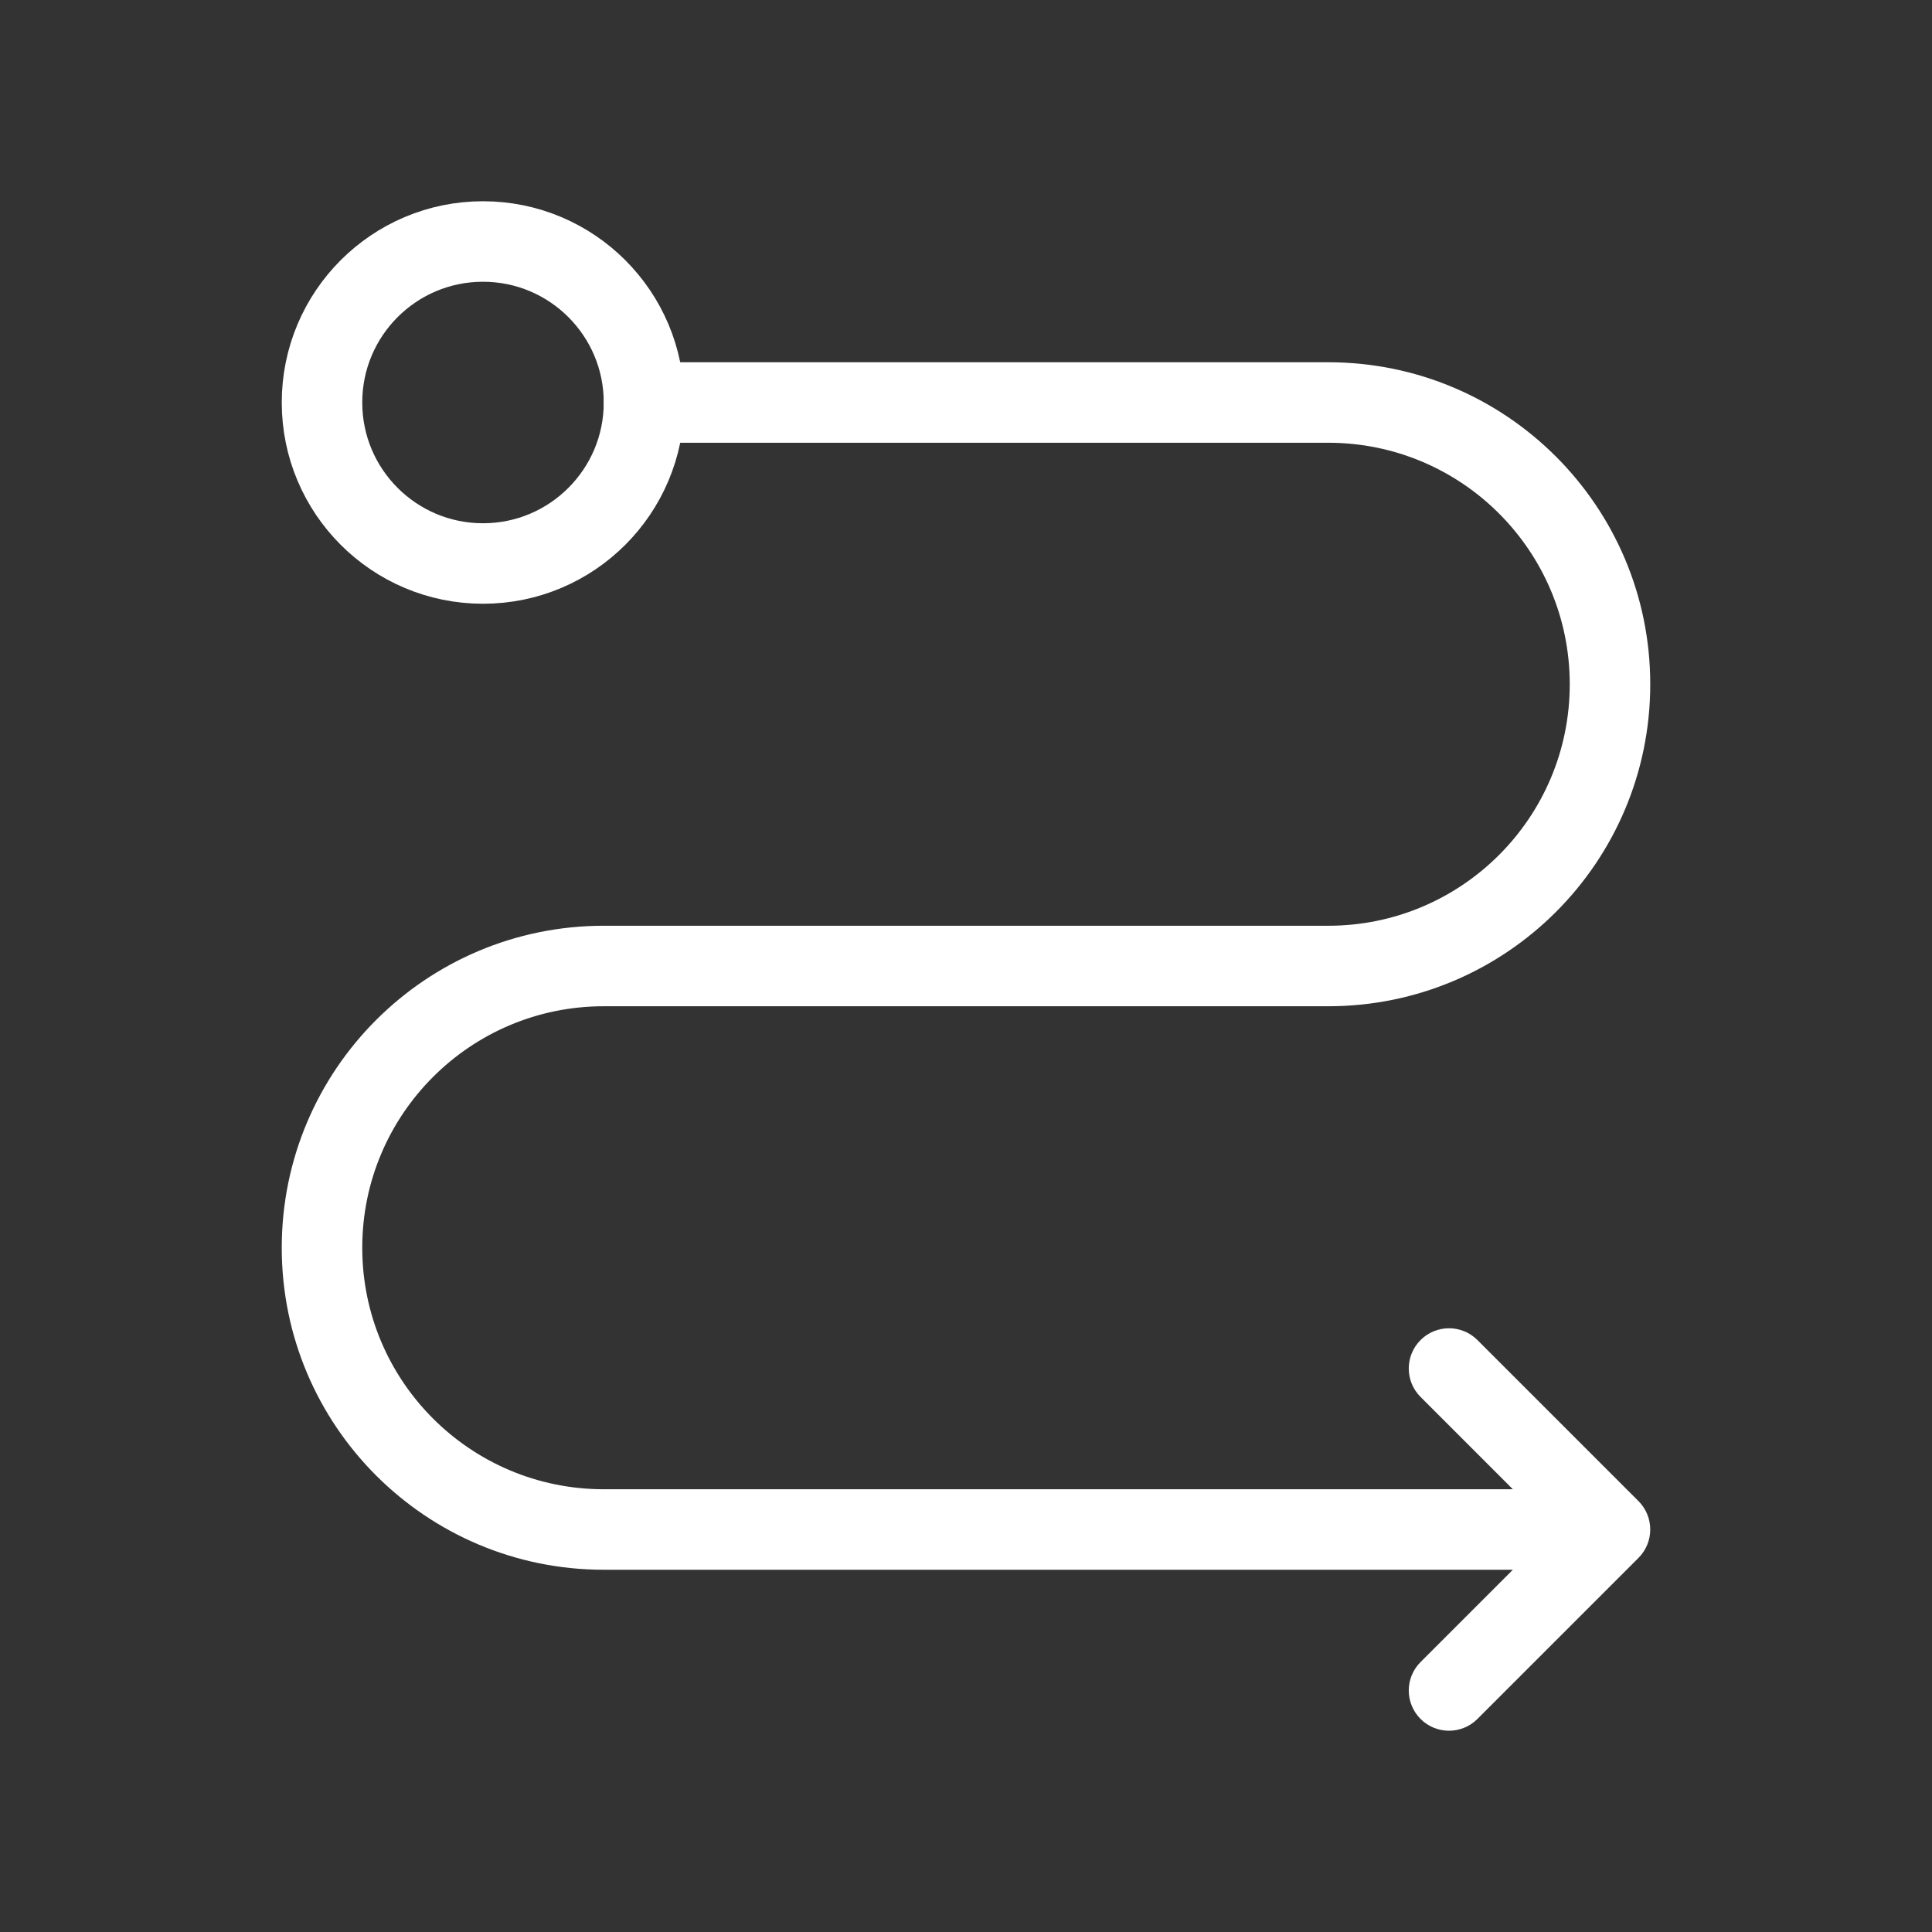
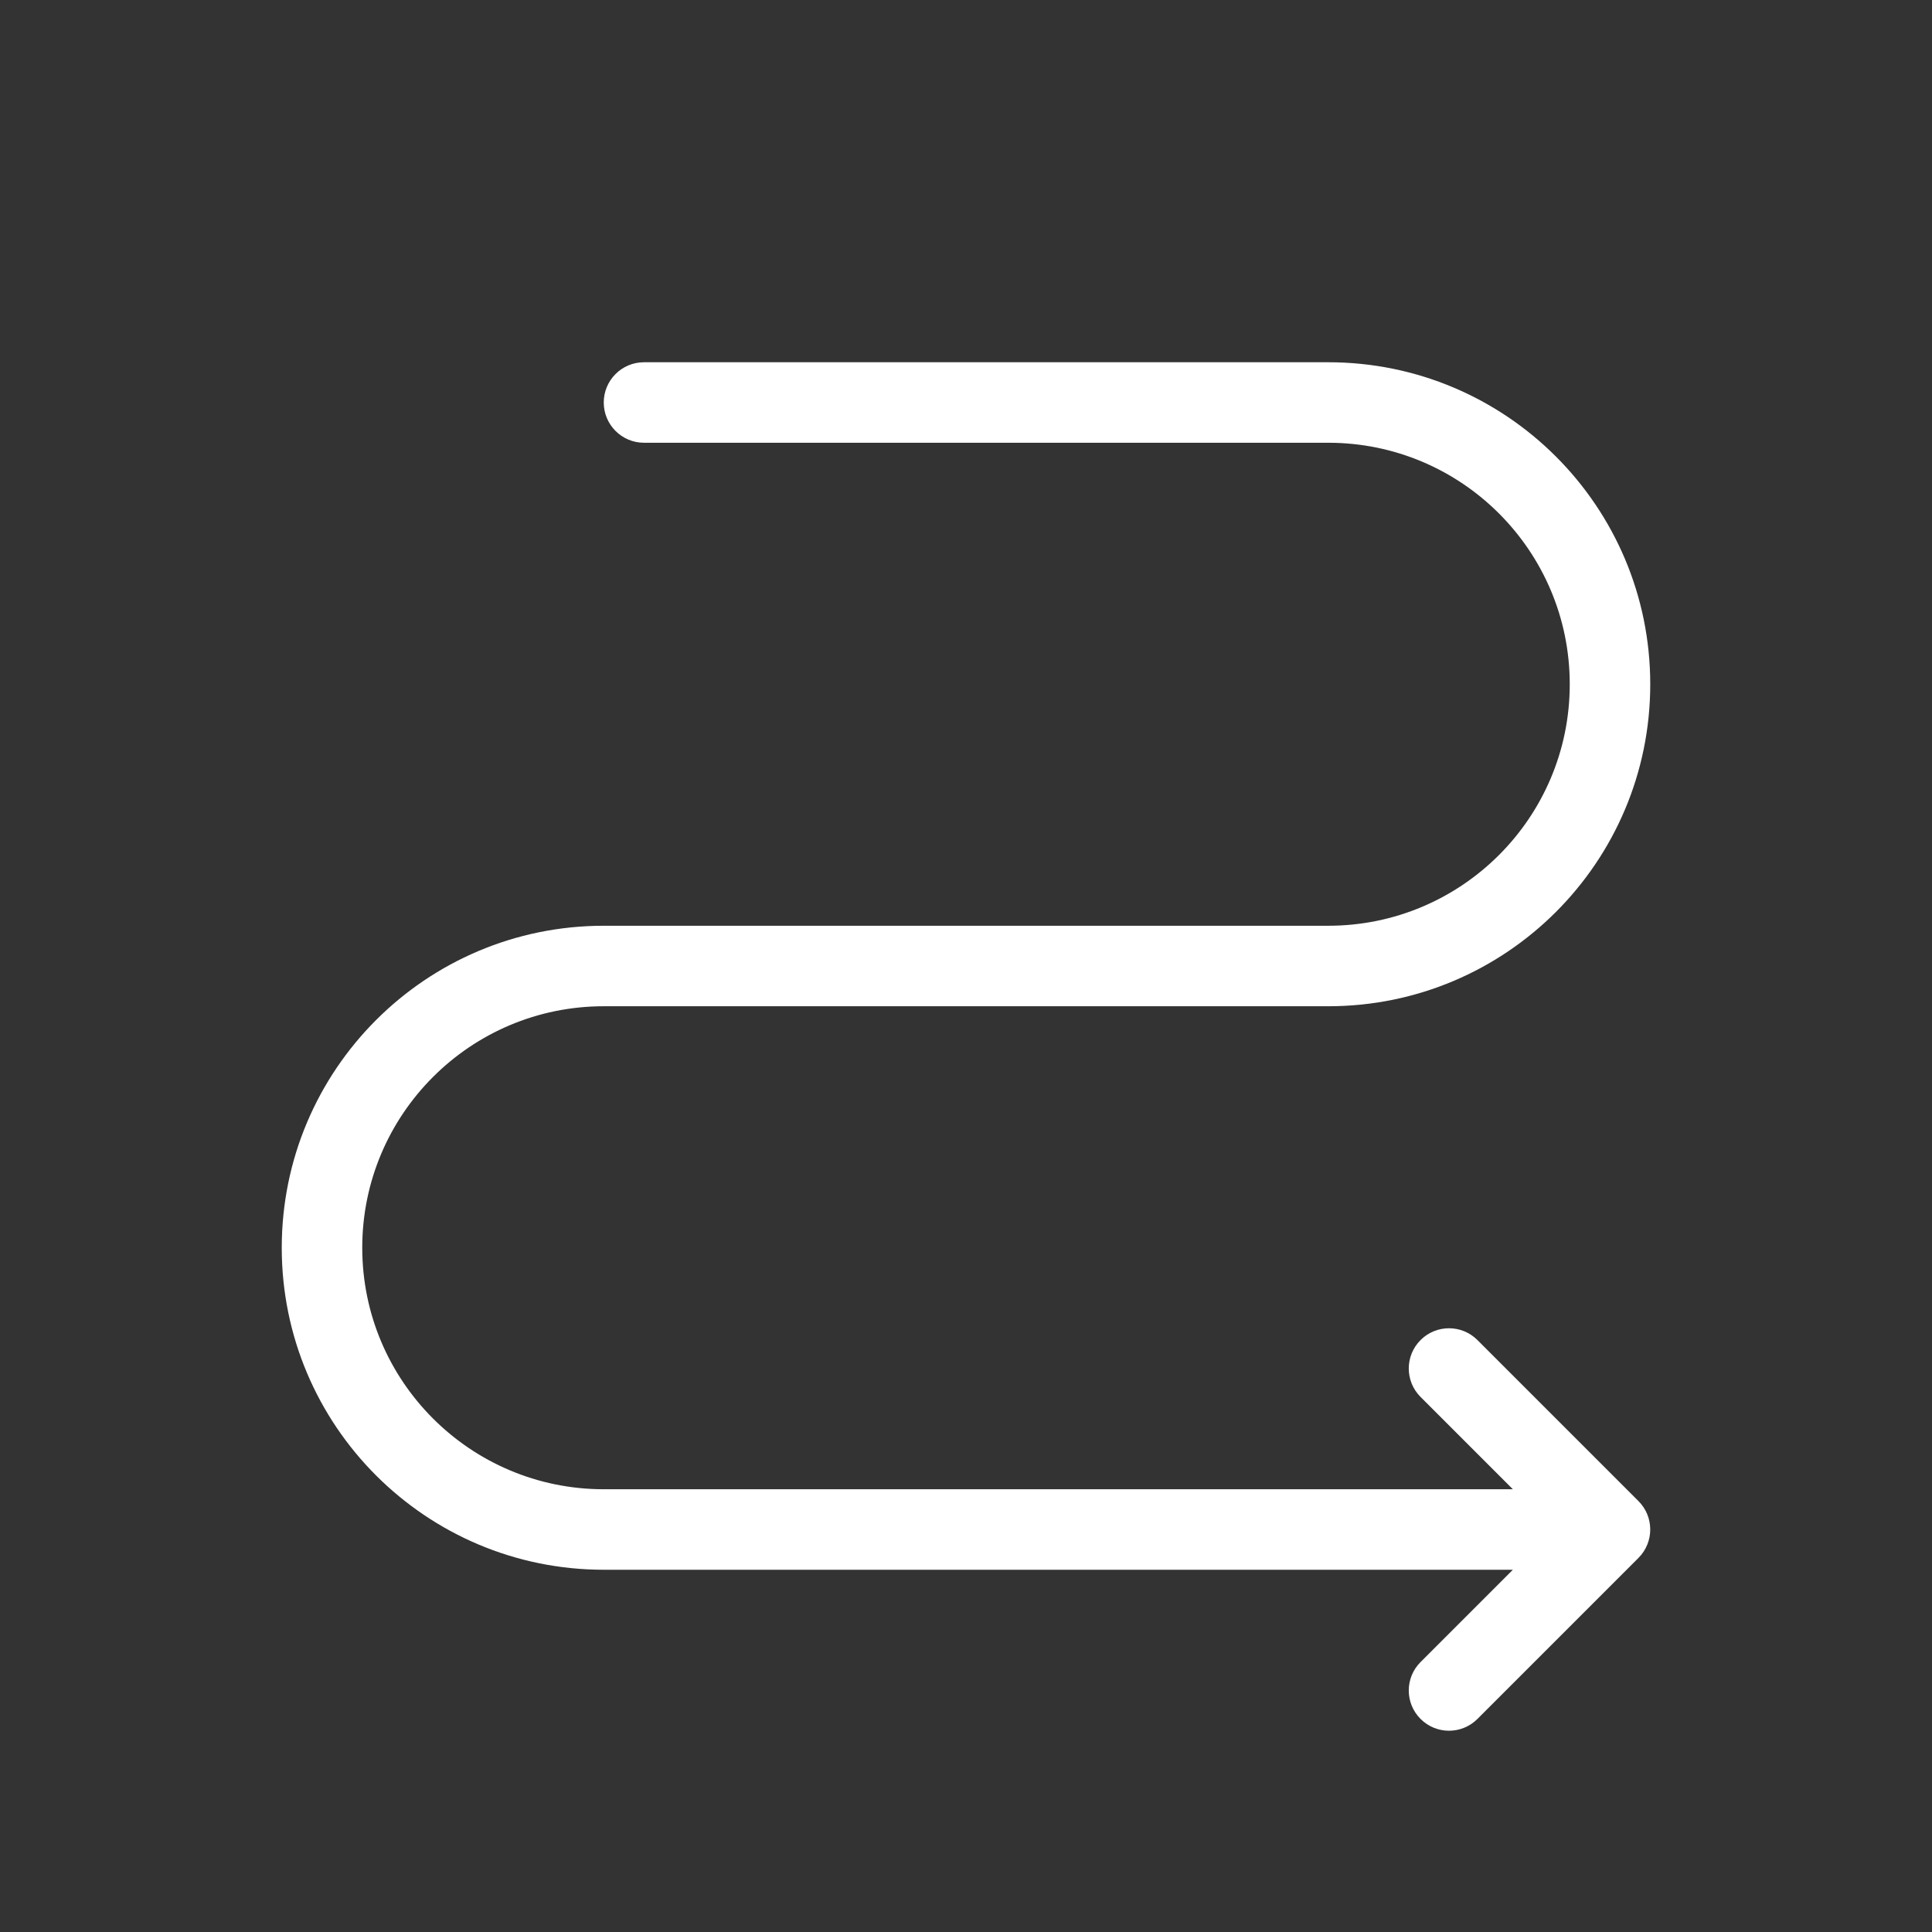
<svg xmlns="http://www.w3.org/2000/svg" width="36" height="36" viewBox="0 0 36 36" fill="none">
  <rect x="0" y="0" width="36" height="36" fill="#333333" stroke="none" />
  <path d="M30 28.5L30.53 29.03C30.823 28.737 30.823 28.263 30.53 27.97L30 28.5ZM12 6.75C11.586 6.75 11.25 7.086 11.25 7.5C11.25 7.914 11.586 8.25 12 8.25V6.75ZM27.53 24.97C27.237 24.677 26.763 24.677 26.47 24.97C26.177 25.263 26.177 25.737 26.47 26.03L27.53 24.97ZM26.47 30.97C26.177 31.263 26.177 31.737 26.47 32.03C26.763 32.323 27.237 32.323 27.53 32.03L26.47 30.97ZM30 28.5V27.75H11.25V28.5V29.25H30V28.5ZM11.25 18V18.75H24.75V18V17.25H11.25V18ZM24.75 7.5V6.75H12V7.5V8.25H24.75V7.5ZM30 28.5L30.53 27.97L27.53 24.97L27 25.5L26.47 26.03L29.47 29.03L30 28.5ZM30 28.5L29.47 27.97L26.47 30.97L27 31.5L27.53 32.03L30.53 29.03L30 28.5ZM30 12.75H30.75C30.75 9.436 28.064 6.75 24.75 6.75V7.5V8.25C27.235 8.25 29.25 10.265 29.25 12.75H30ZM24.75 18V18.75C28.064 18.75 30.75 16.064 30.75 12.75H30H29.25C29.25 15.235 27.235 17.25 24.75 17.25V18ZM6 23.25H6.75C6.75 20.765 8.765 18.75 11.25 18.75V18V17.25C7.936 17.25 5.25 19.936 5.25 23.25H6ZM11.25 28.5V27.75C8.765 27.75 6.75 25.735 6.75 23.25H6H5.25C5.25 26.564 7.936 29.25 11.25 29.25V28.5Z" fill="white" />
-   <circle cx="9" cy="7.5" r="3" stroke="white" stroke-width="1.5" />
</svg>